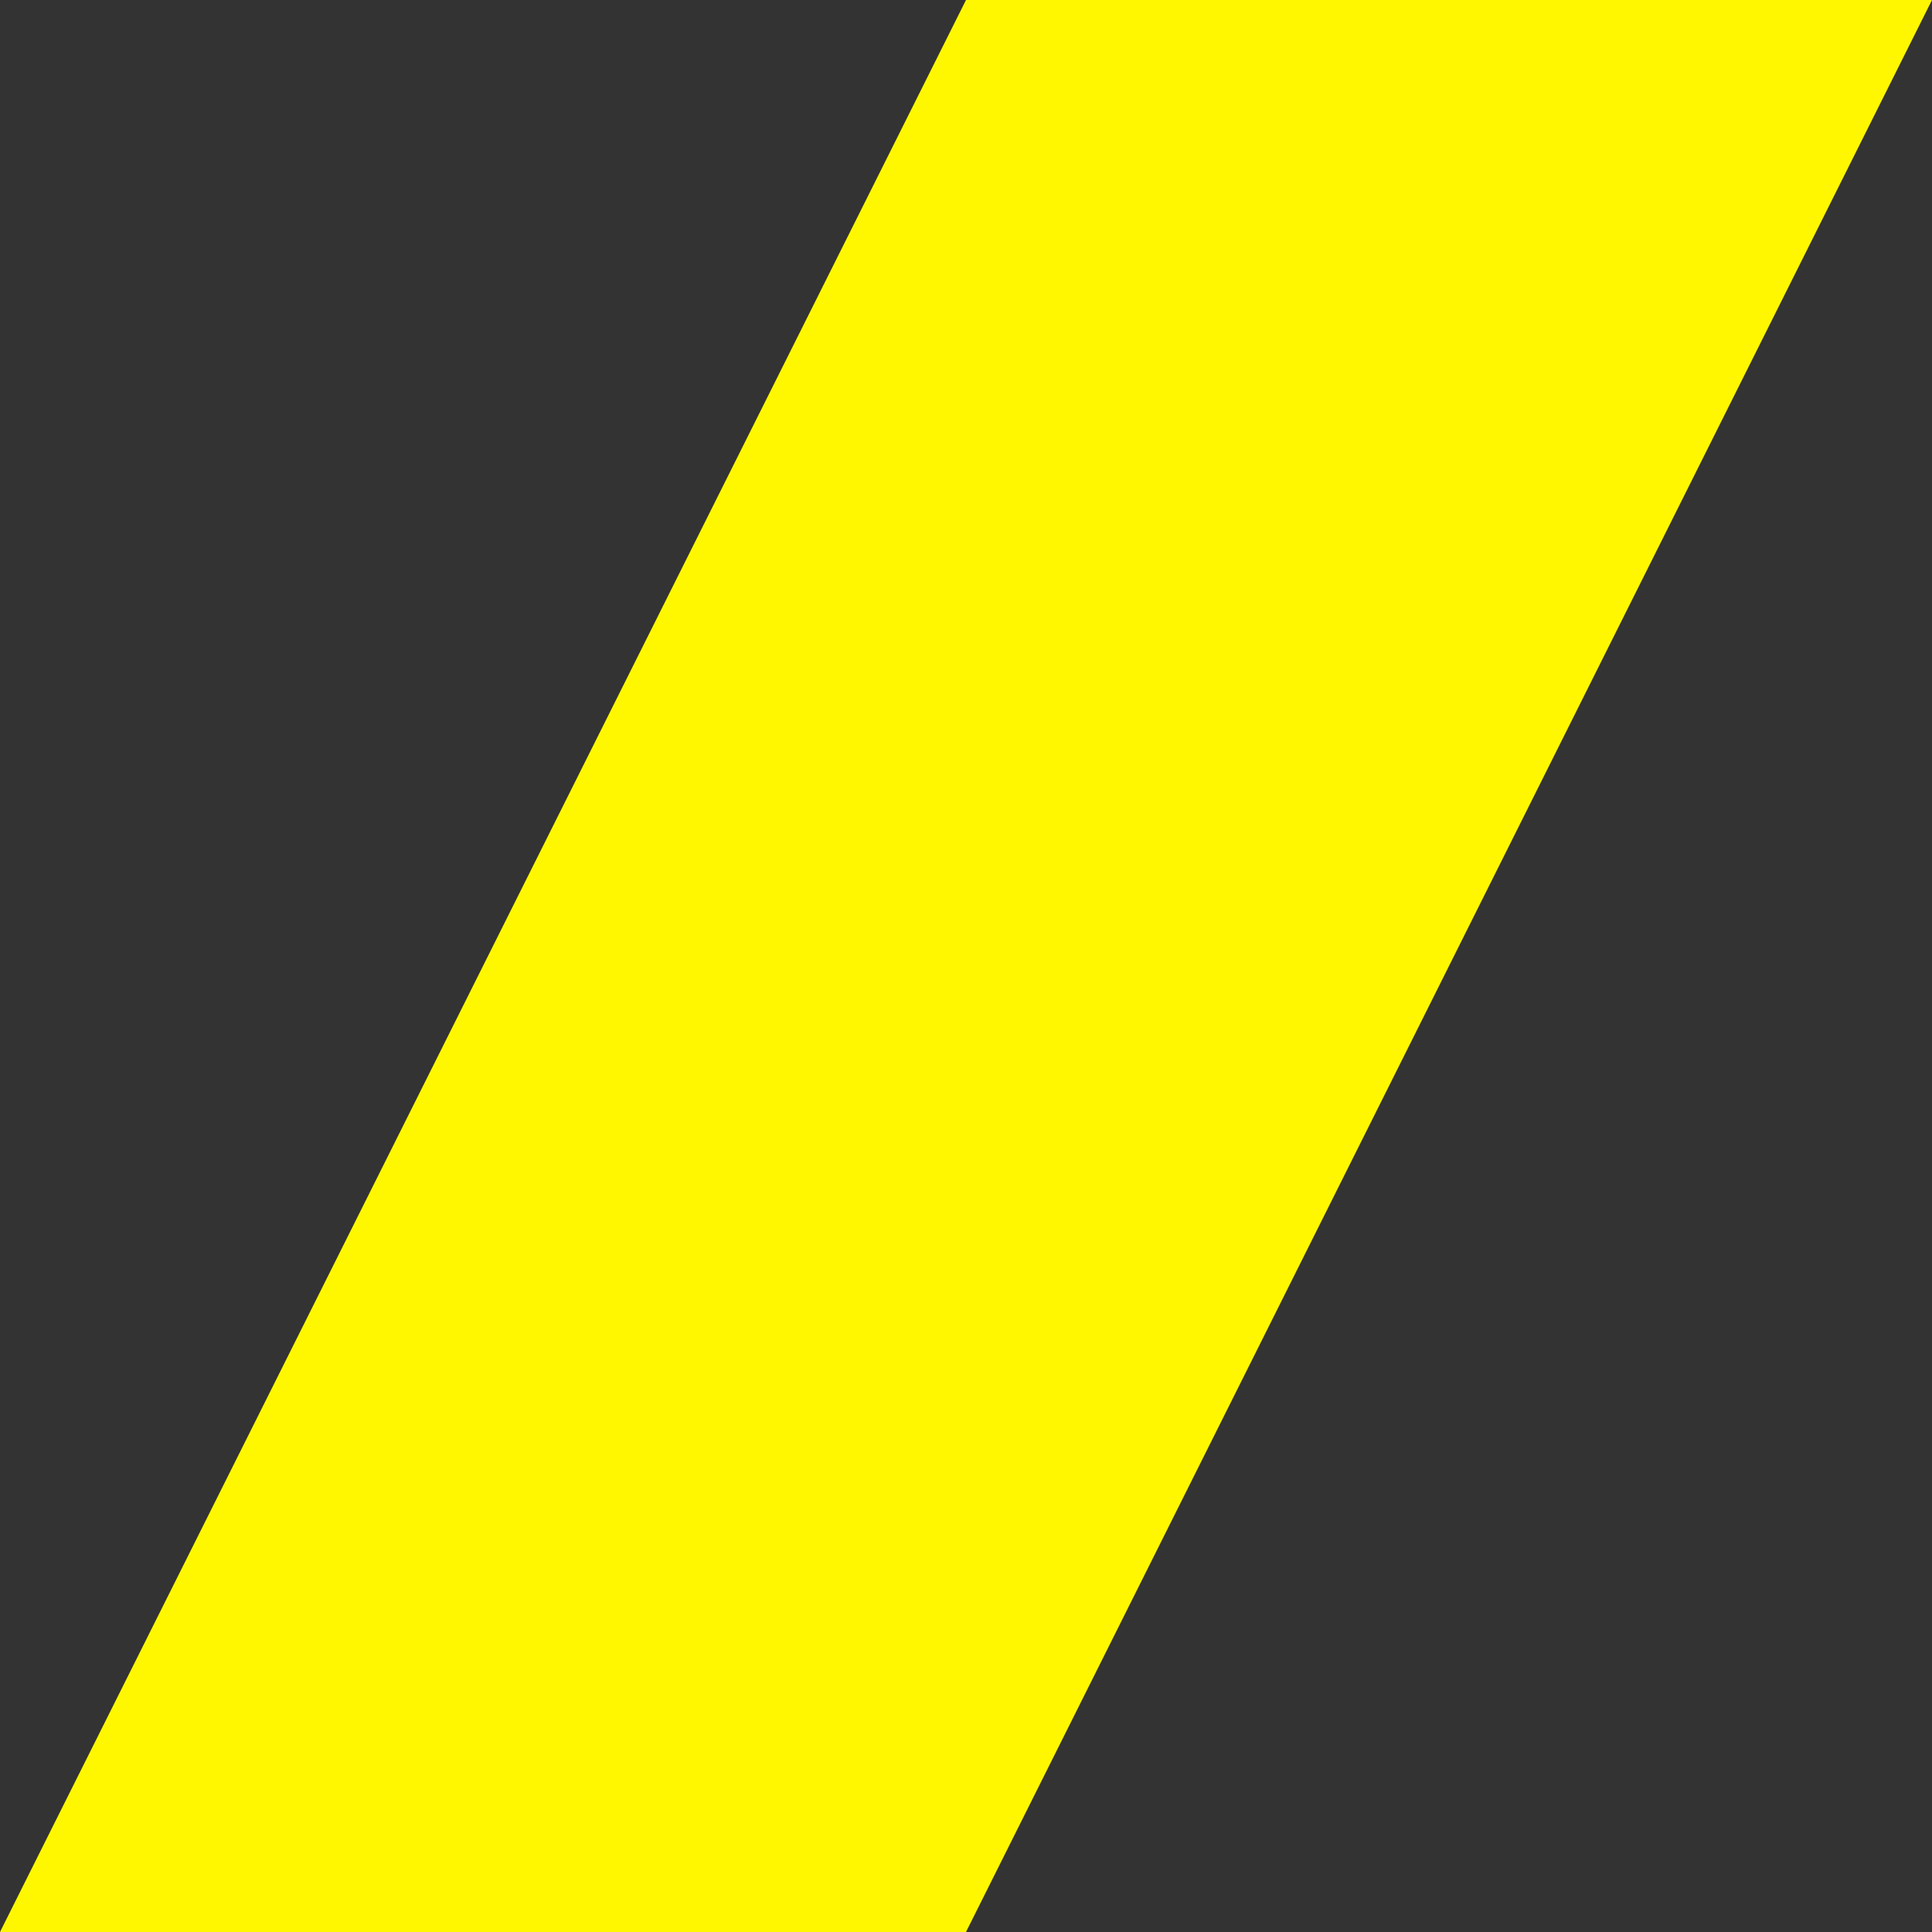
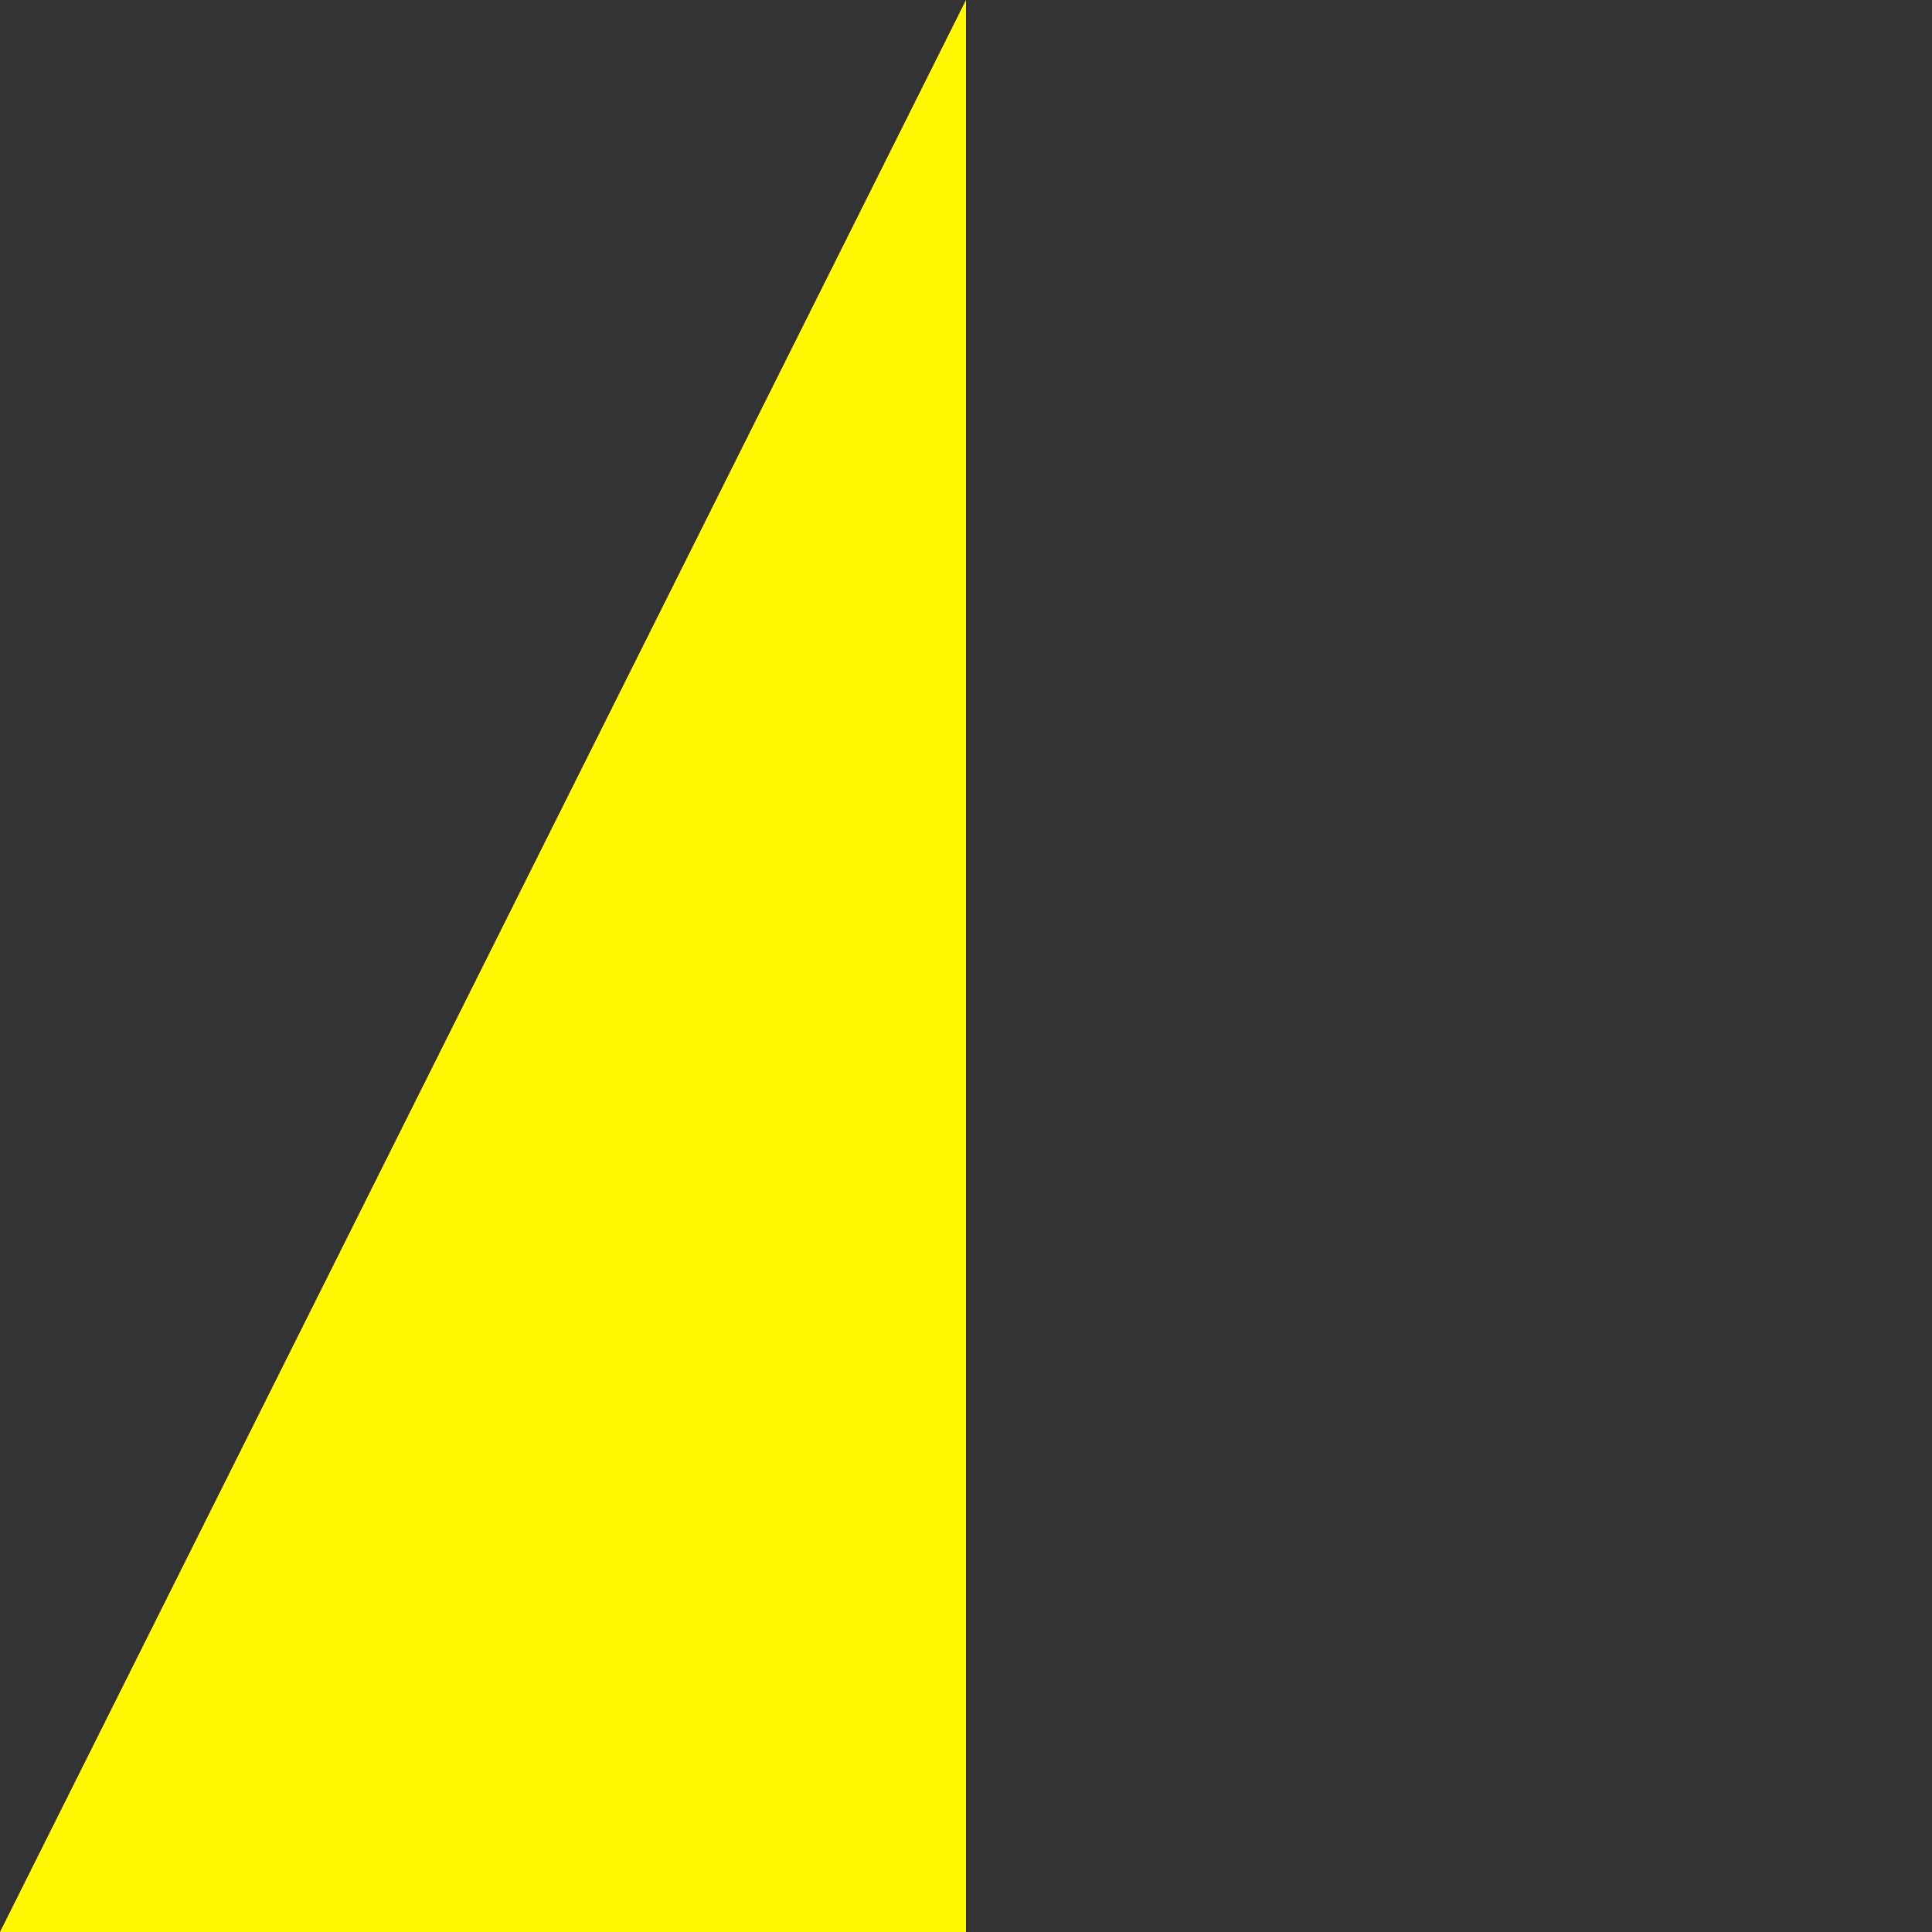
<svg xmlns="http://www.w3.org/2000/svg" width="12" height="12" viewBox="0 0 12 12">
  <rect x="0" y="0" width="12" height="12" fill="#333333" stroke="none" />
-   <path id="ico_y" data-name="ico_y" d="M6,0h6L6,12H0Z" fill="#fff700" />
+   <path id="ico_y" data-name="ico_y" d="M6,0L6,12H0Z" fill="#fff700" />
</svg>